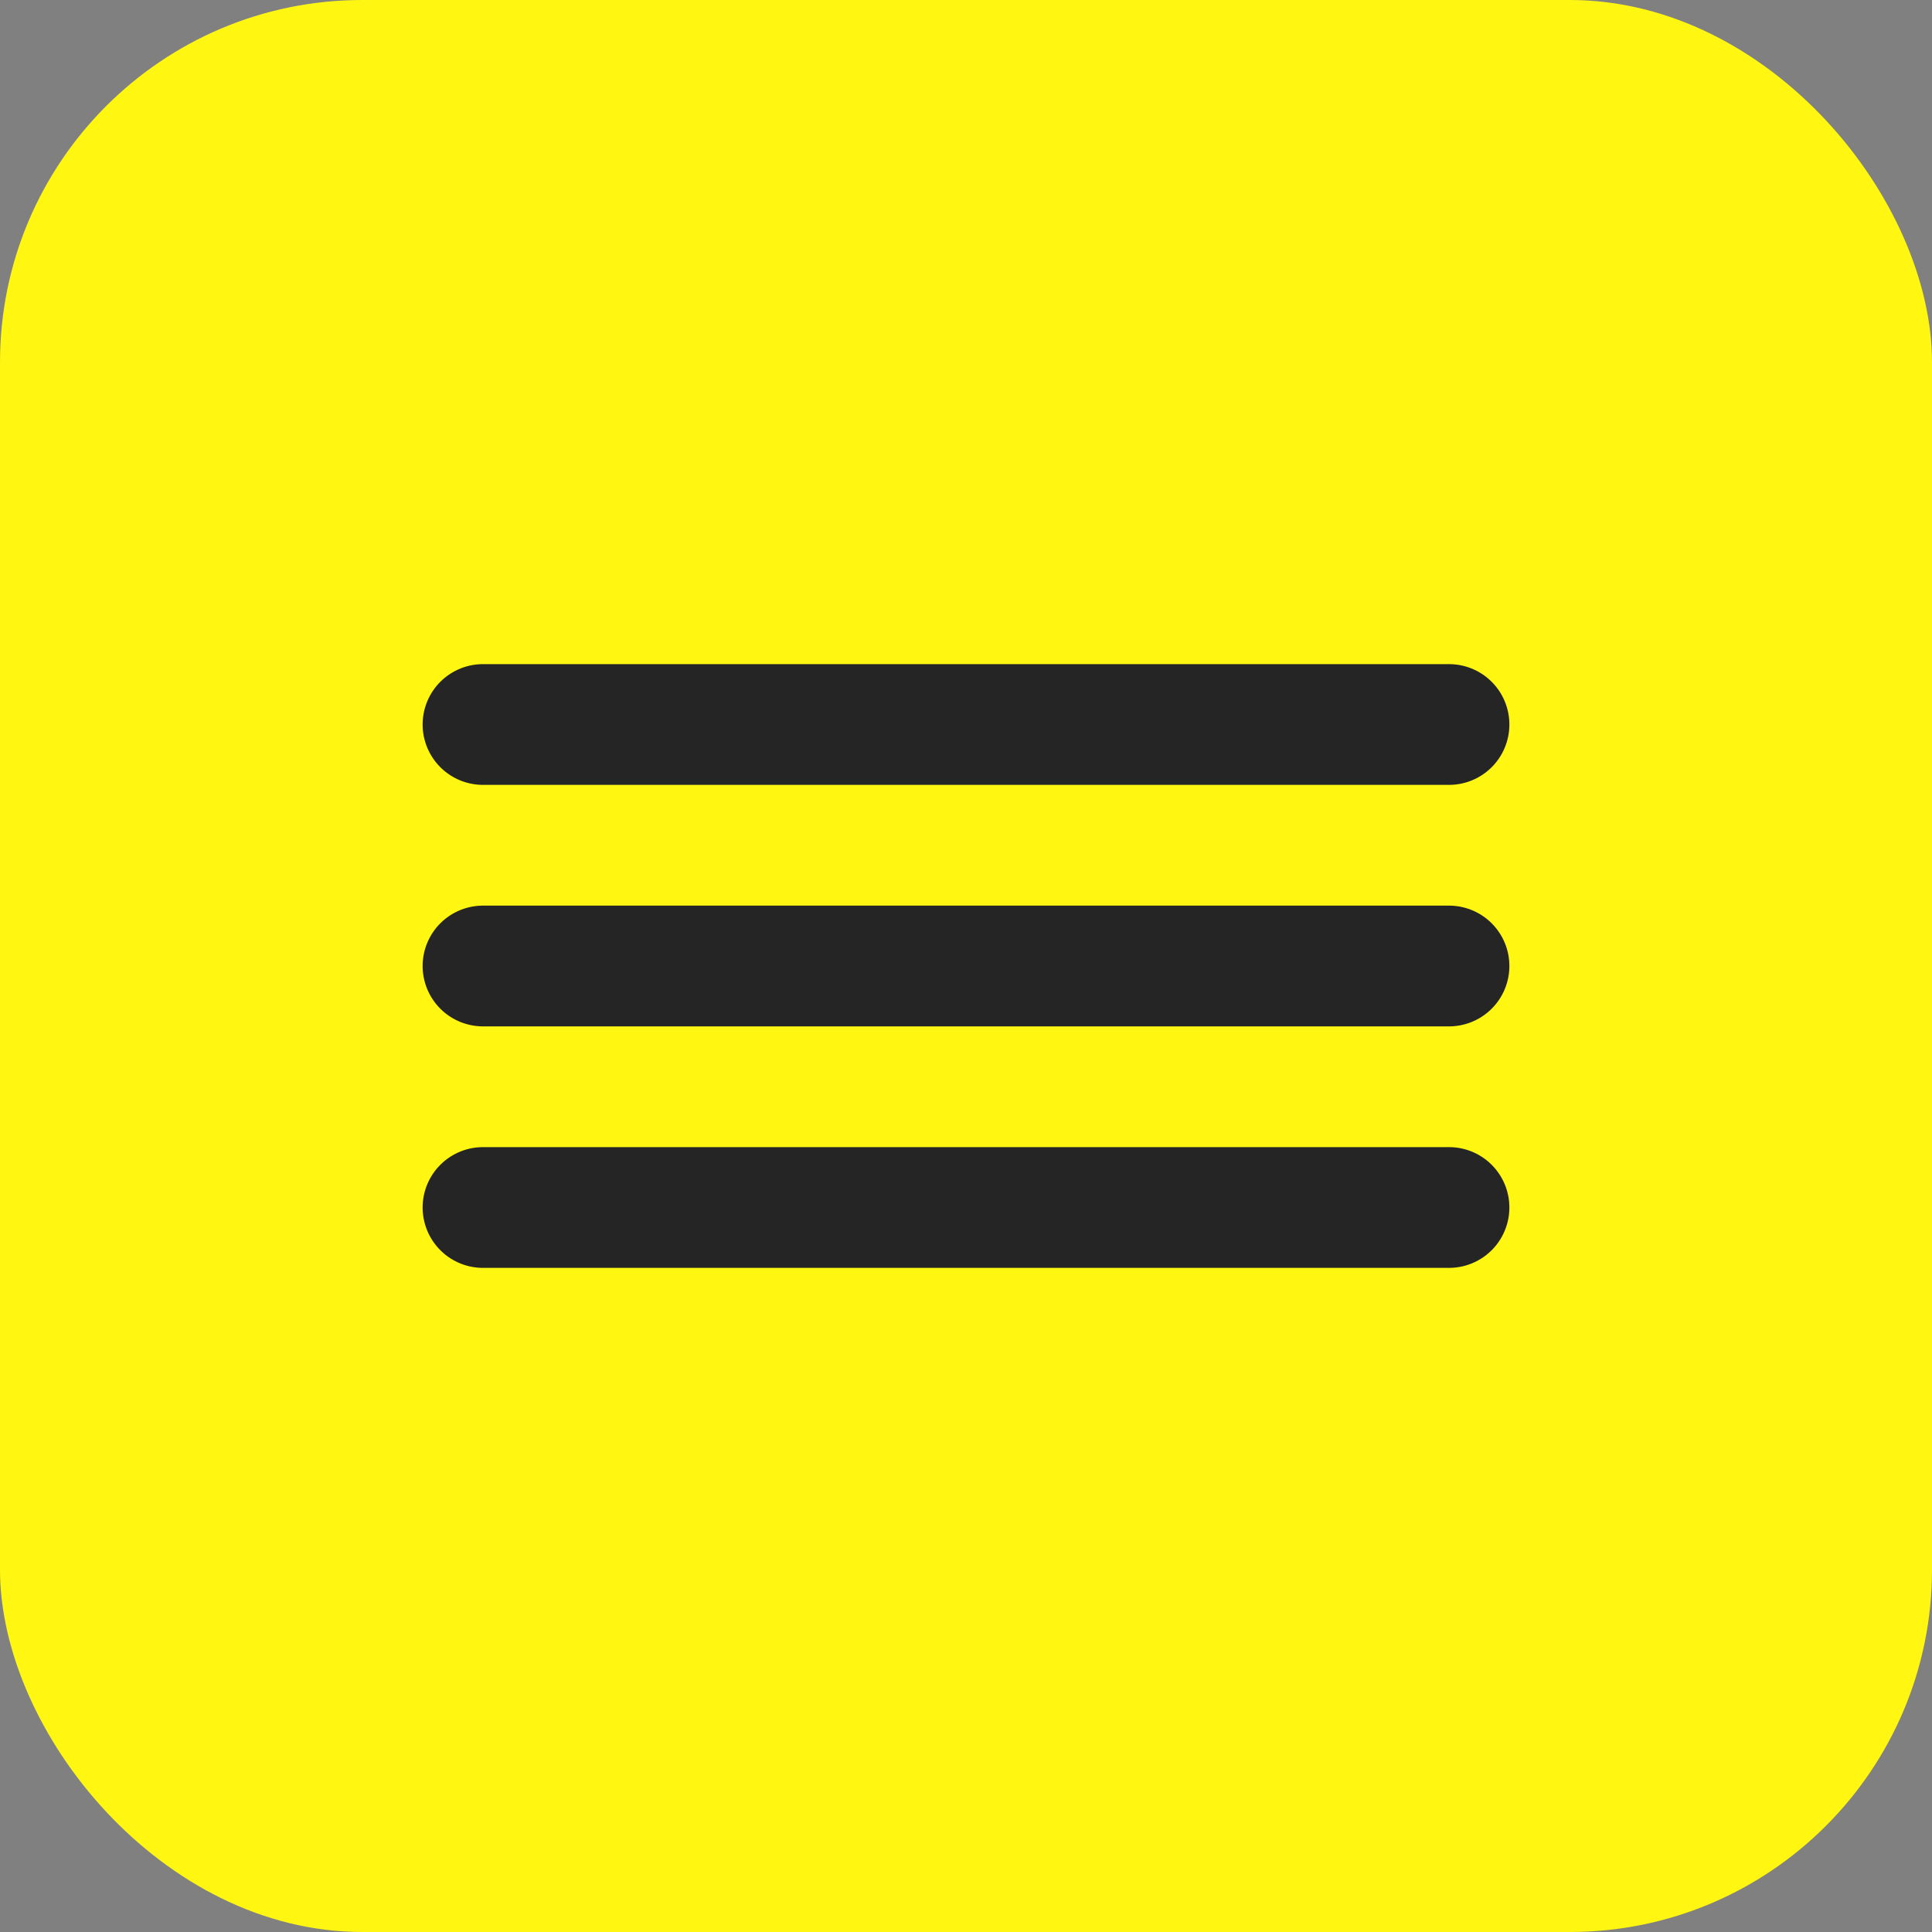
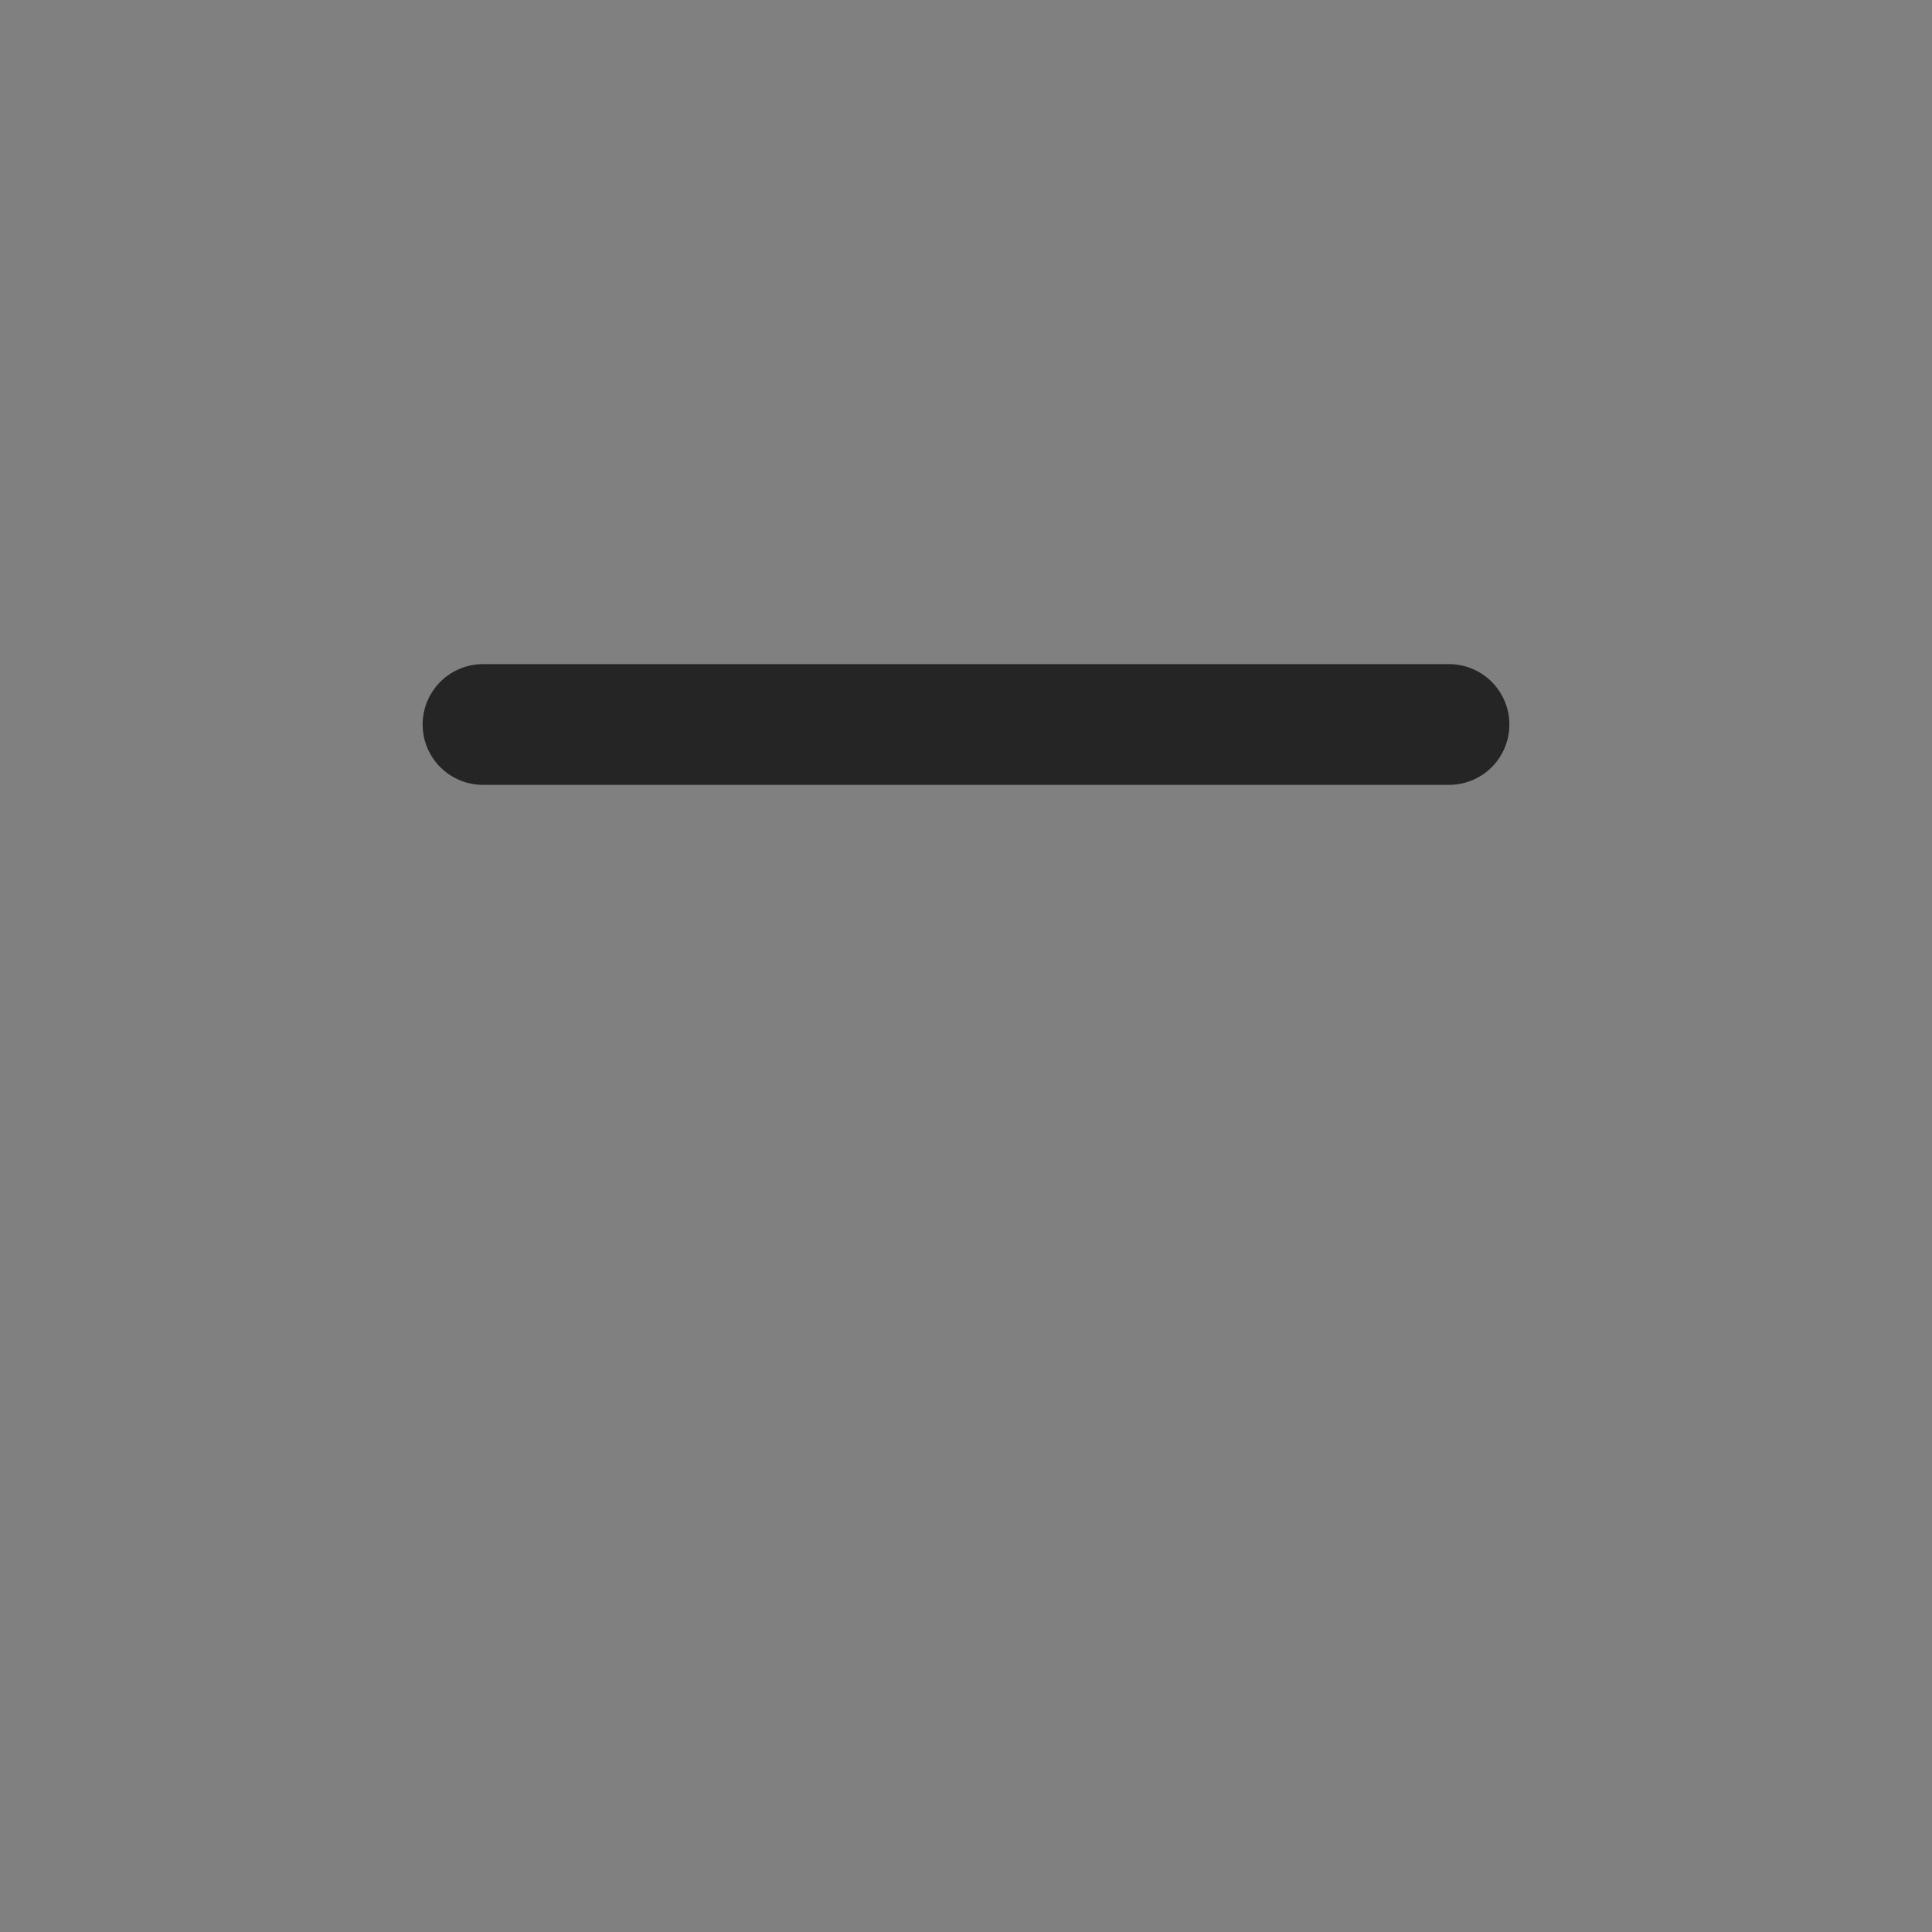
<svg xmlns="http://www.w3.org/2000/svg" width="32" height="32" viewBox="0 0 32 32" fill="none">
  <rect x="0" y="0" width="32" height="32" fill="#808080" stroke="none" />
-   <rect width="32" height="32" rx="6" fill="#FFF611" />
  <path d="M8 12H24" stroke="#252525" stroke-width="2" stroke-linecap="round" />
-   <path d="M8 16H24" stroke="#252525" stroke-width="2" stroke-linecap="round" />
-   <path d="M8 20H24" stroke="#252525" stroke-width="2" stroke-linecap="round" />
</svg>